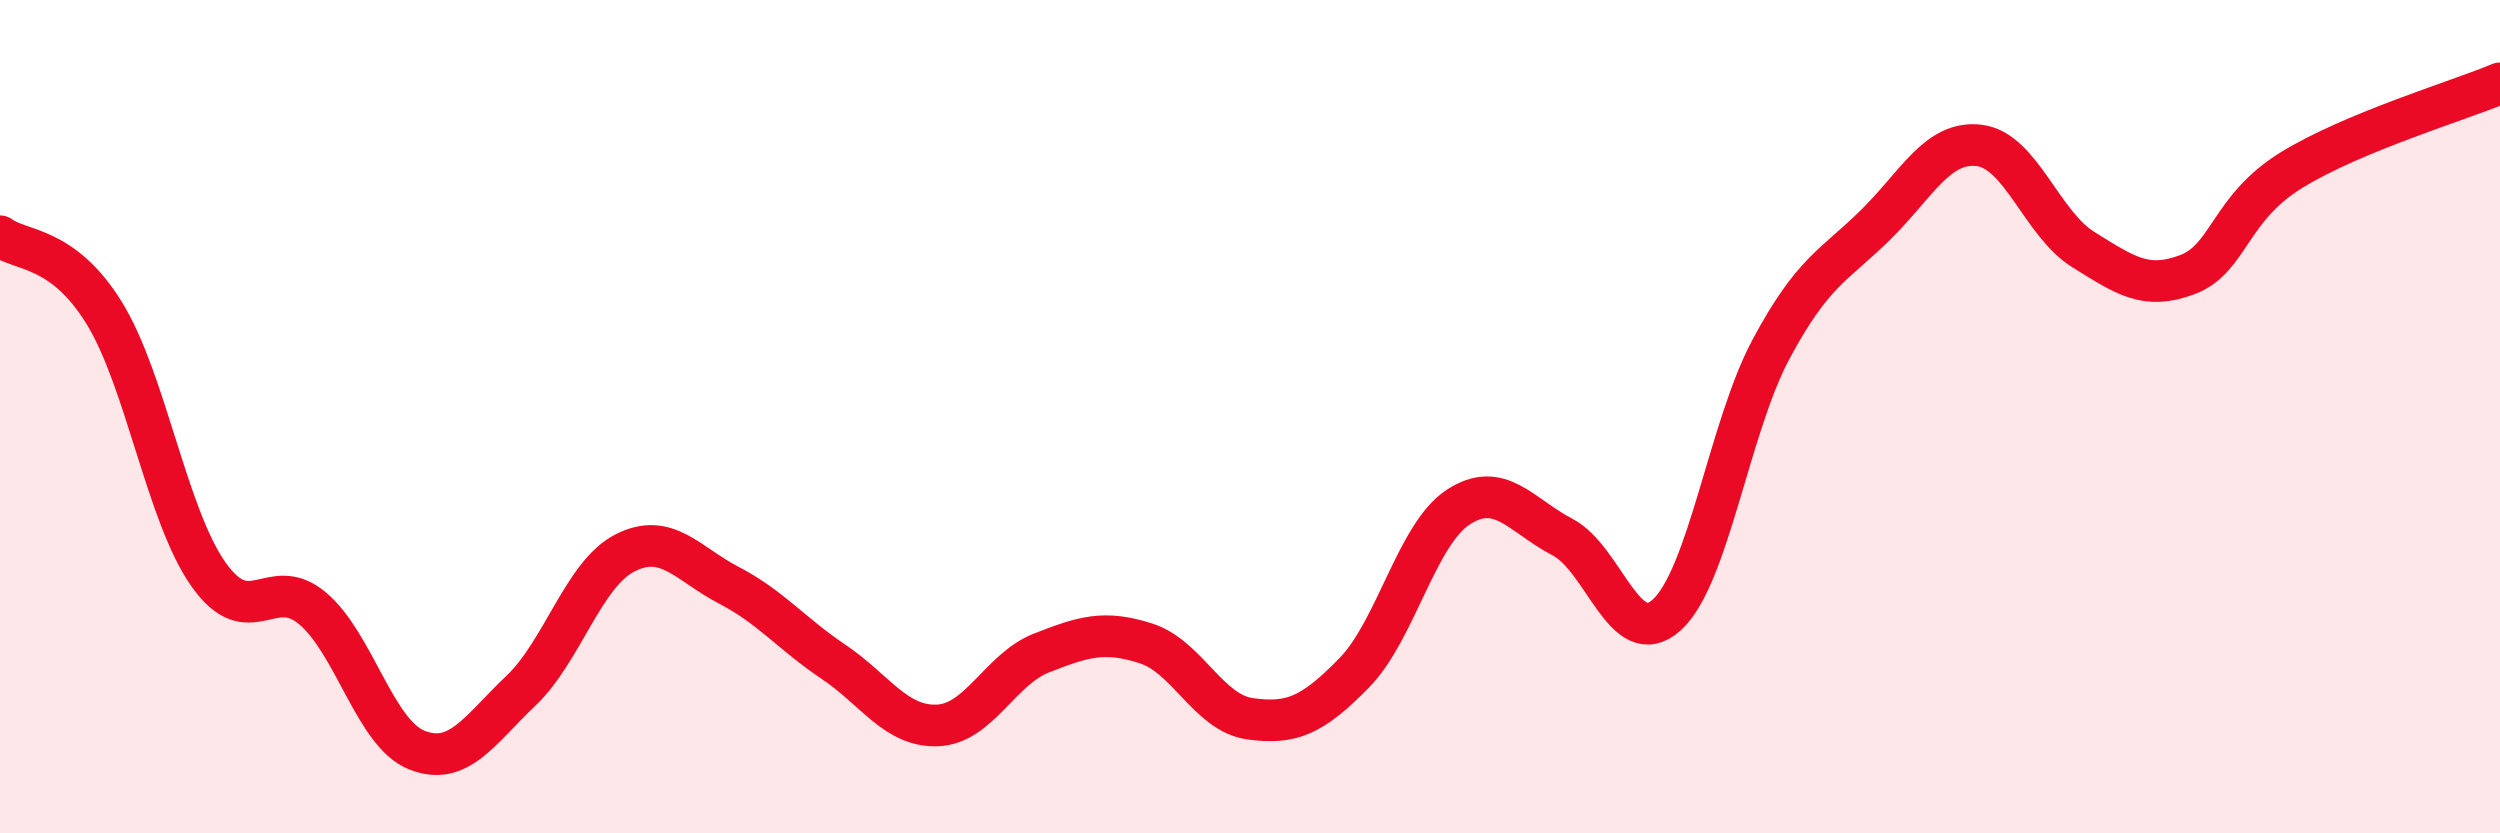
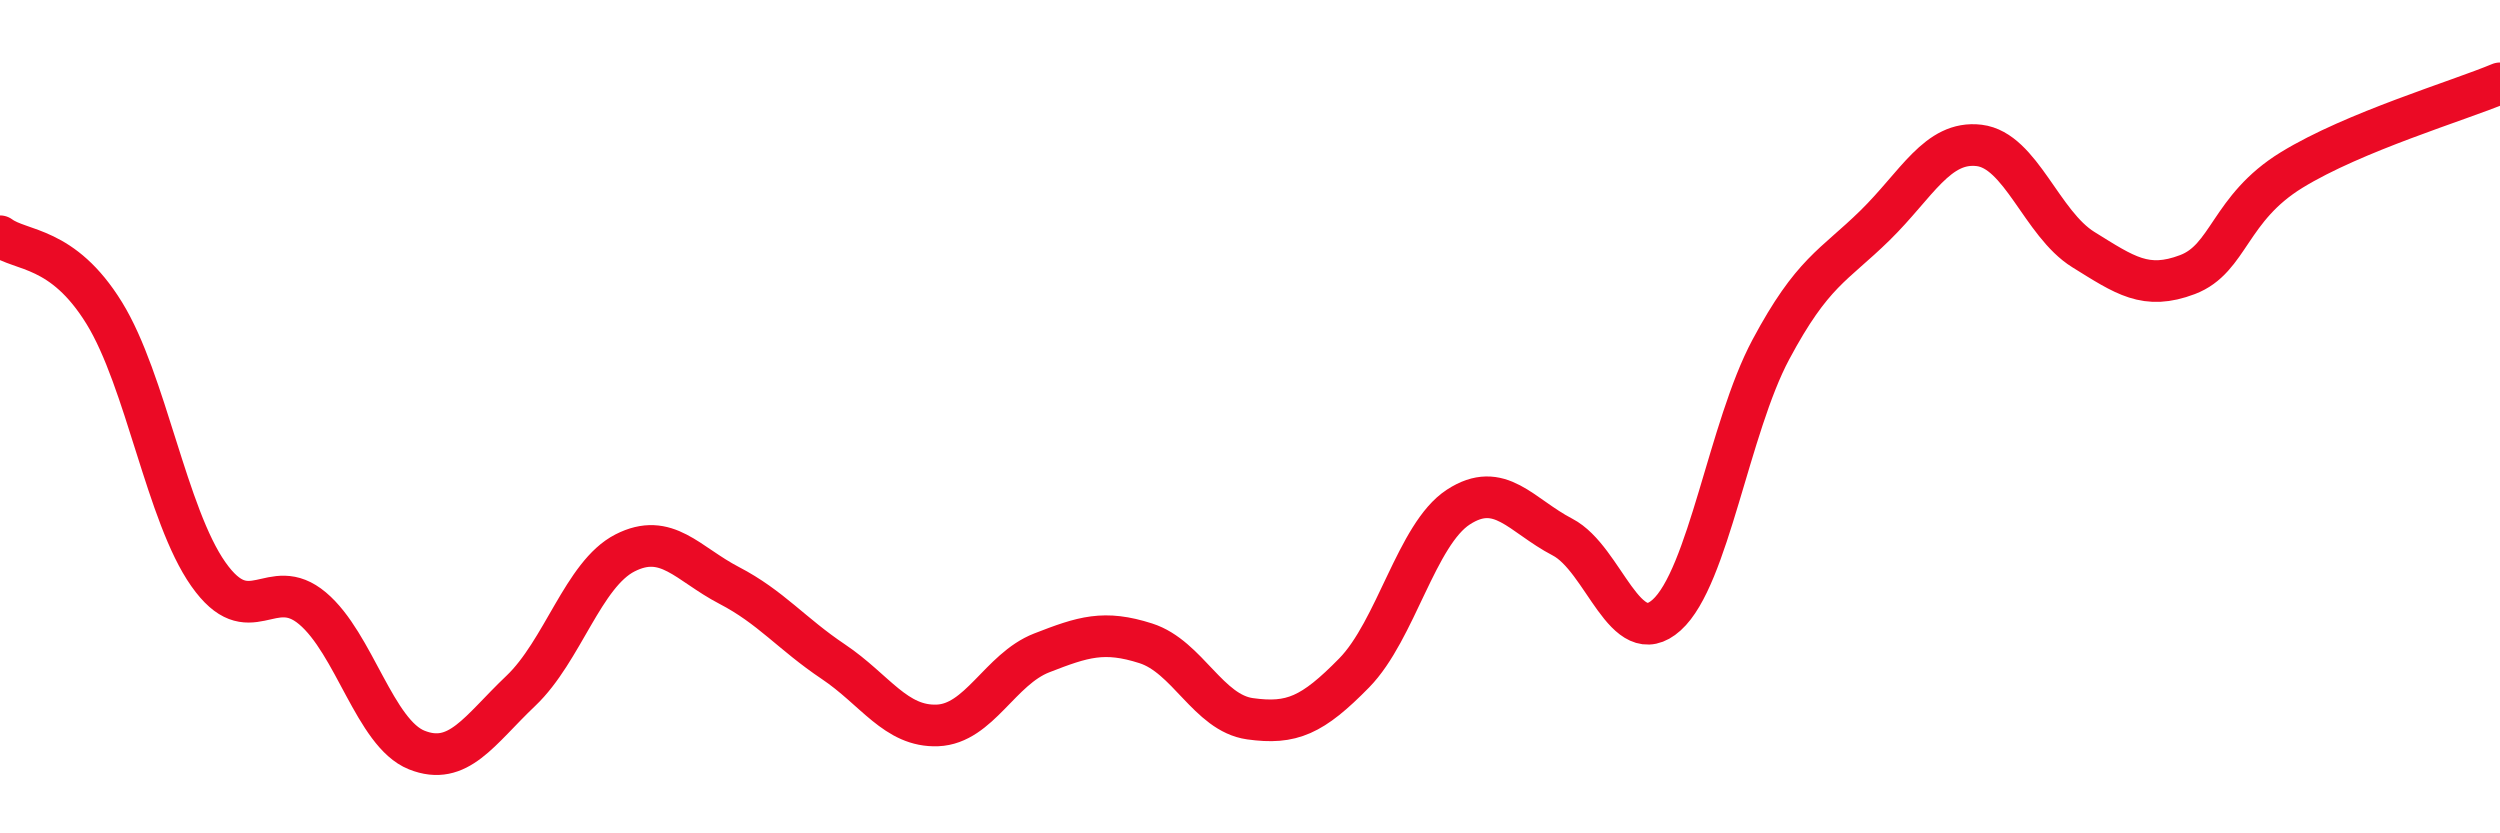
<svg xmlns="http://www.w3.org/2000/svg" width="60" height="20" viewBox="0 0 60 20">
-   <path d="M 0,5.67 C 0.5,6.04 1.5,5.89 2.5,7.51 C 3.5,9.13 4,12.36 5,13.78 C 6,15.2 6.5,13.76 7.5,14.6 C 8.5,15.44 9,17.6 10,18 C 11,18.4 11.5,17.53 12.5,16.58 C 13.5,15.63 14,13.78 15,13.27 C 16,12.76 16.5,13.53 17.5,14.05 C 18.5,14.57 19,15.21 20,15.88 C 21,16.55 21.5,17.45 22.5,17.41 C 23.5,17.37 24,16.06 25,15.67 C 26,15.28 26.5,15.12 27.5,15.44 C 28.5,15.76 29,17.11 30,17.25 C 31,17.39 31.5,17.17 32.5,16.15 C 33.5,15.13 34,12.82 35,12.17 C 36,11.52 36.5,12.37 37.5,12.89 C 38.5,13.41 39,15.66 40,14.76 C 41,13.86 41.5,10.26 42.5,8.39 C 43.5,6.52 44,6.39 45,5.41 C 46,4.43 46.5,3.37 47.5,3.49 C 48.5,3.61 49,5.37 50,5.99 C 51,6.61 51.5,6.97 52.5,6.59 C 53.5,6.21 53.5,5 55,4.08 C 56.5,3.16 59,2.42 60,2L60 20L0 20Z" fill="#EB0A25" opacity="0.1" stroke-linecap="round" stroke-linejoin="round" />
  <path d="M 0,5.67 C 0.5,6.04 1.5,5.89 2.5,7.51 C 3.5,9.13 4,12.36 5,13.78 C 6,15.2 6.5,13.76 7.5,14.6 C 8.5,15.44 9,17.6 10,18 C 11,18.4 11.5,17.53 12.5,16.58 C 13.5,15.63 14,13.78 15,13.27 C 16,12.76 16.5,13.53 17.5,14.05 C 18.5,14.57 19,15.21 20,15.88 C 21,16.55 21.5,17.45 22.5,17.41 C 23.5,17.37 24,16.06 25,15.67 C 26,15.28 26.5,15.12 27.5,15.44 C 28.5,15.76 29,17.11 30,17.25 C 31,17.39 31.5,17.17 32.5,16.15 C 33.5,15.13 34,12.82 35,12.17 C 36,11.52 36.5,12.37 37.5,12.89 C 38.5,13.41 39,15.66 40,14.76 C 41,13.86 41.5,10.26 42.5,8.39 C 43.5,6.52 44,6.39 45,5.41 C 46,4.43 46.5,3.37 47.5,3.49 C 48.5,3.61 49,5.37 50,5.99 C 51,6.61 51.5,6.97 52.5,6.59 C 53.5,6.21 53.5,5 55,4.08 C 56.5,3.16 59,2.42 60,2" stroke="#EB0A25" stroke-width="1" fill="none" stroke-linecap="round" stroke-linejoin="round" />
</svg>